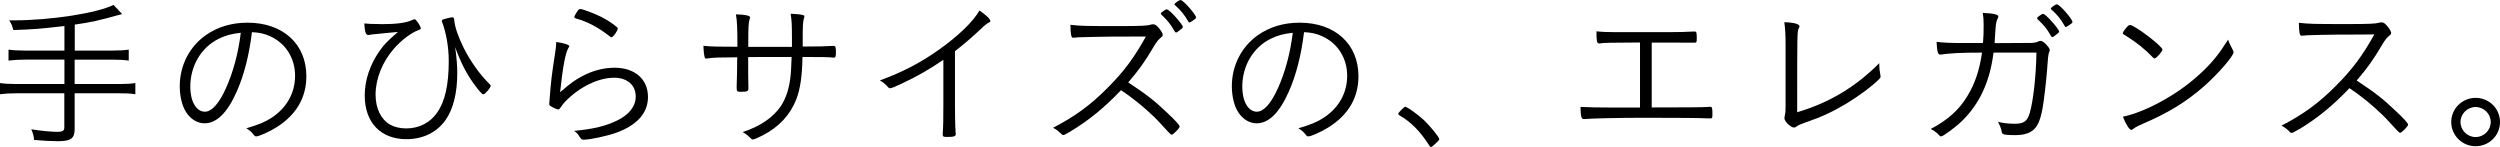
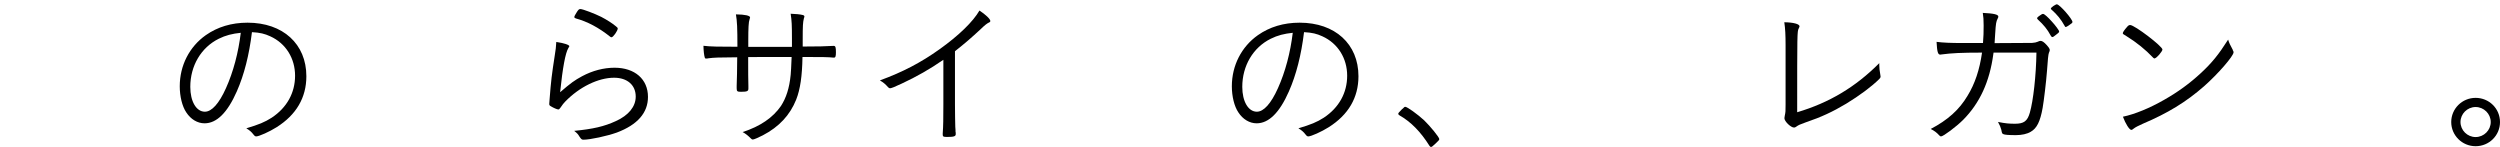
<svg xmlns="http://www.w3.org/2000/svg" id="_レイヤー_2" viewBox="0 0 234.77 13.8">
  <g id="text">
-     <path d="M6.05,2.44c-2.15.26-2.91.32-4.8.38-.09-.38-.15-.51-.38-.91h.43c3.46,0,7.84-.68,9.36-1.45l.81.86c-2.38.65-2.74.74-4.45.99v2.44h3.52c.7,0,1.13-.03,1.55-.09v1.03c-.41-.06-.91-.09-1.54-.09h-3.54v2.29h4.18c.67,0,1.11-.03,1.52-.09v1.05c-.49-.08-.87-.09-1.52-.09h-4.18v3.36c0,.88-.35,1.14-1.6,1.14-.56,0-1.42-.05-2.21-.12-.03-.39-.09-.58-.26-1,.93.15,1.88.24,2.48.24.47,0,.62-.11.62-.42v-3.2H1.54c-.66,0-1.1.03-1.54.09v-1.05c.41.06.85.09,1.54.09h4.51v-2.29h-3.69c-.58,0-1.11.03-1.56.09v-1.03c.41.06.85.09,1.56.09h3.69v-2.3Z" />
    <path d="M22.24,8.58c-.88,2-1.89,3-3.03,3-.67,0-1.3-.38-1.72-1.03-.38-.56-.61-1.5-.61-2.45,0-1.94.9-3.71,2.45-4.8,1.1-.77,2.41-1.17,3.92-1.17,3.32,0,5.52,2,5.52,5.03,0,2-.94,3.62-2.8,4.79-.66.42-1.65.86-1.91.86-.09,0-.15-.04-.26-.18-.18-.24-.38-.41-.67-.58,1.17-.35,1.74-.58,2.39-1,1.42-.94,2.19-2.33,2.19-3.94s-.85-3.03-2.33-3.7c-.52-.24-.96-.35-1.72-.39-.26,2.14-.73,4-1.42,5.56ZM20.54,3.64c-1.65.82-2.67,2.53-2.67,4.52,0,1.36.56,2.33,1.37,2.33.64,0,1.33-.76,1.98-2.21.69-1.53,1.17-3.35,1.39-5.2-.79.08-1.43.24-2.07.56Z" />
-     <path d="M35.74,2.27c1.51,0,2.41-.12,3.02-.41.08-.03.11-.05.14-.05.08,0,.14.03.24.17.2.24.38.58.38.68,0,.06-.06.12-.23.17-.66.24-1.6.94-2.27,1.71-1.11,1.26-1.75,2.85-1.75,4.35,0,1.29.5,2.32,1.37,2.82.37.21.93.35,1.49.35,1.22,0,2.24-.52,2.91-1.47.75-1.05,1.1-2.64,1.1-4.85,0-1.3-.23-2.62-.62-3.67-.02-.03-.03-.08-.03-.11,0-.09.06-.12.33-.2.23-.06.58-.14.66-.14.12,0,.15.06.18.29.06.67.37,1.54.9,2.62.66,1.29,1.48,2.44,2.41,3.36.08.08.11.12.11.17,0,.18-.53.8-.69.8-.12,0-.41-.33-.9-1-.69-.95-1.27-2.08-1.75-3.44.14.99.2,1.7.2,2.47,0,1.83-.38,3.38-1.1,4.38-.82,1.17-2.13,1.8-3.67,1.8-2.42,0-3.92-1.56-3.92-4.11,0-1.41.49-2.88,1.37-4.14.44-.64.78-.98,1.75-1.82q-.35.03-1.2.11c-.27.03-.55.06-.78.08-.35.03-.49.04-.67.08-.08.02-.12.02-.14.02-.23,0-.33-.3-.37-1.09.37.04.73.06,1.52.06Z" />
    <path d="M53.47,4.33s-.03.09-.11.21c-.26.44-.52,1.8-.76,4.12,1.02-.88,1.36-1.12,2.06-1.5.99-.53,2.04-.8,3.05-.8,1.91,0,3.14,1.08,3.14,2.74,0,1.5-.99,2.62-2.93,3.35-.9.32-2.48.67-3.14.67-.15,0-.21-.06-.37-.3-.12-.21-.23-.33-.49-.53,1.75-.17,2.82-.41,3.92-.92,1.19-.54,1.86-1.36,1.86-2.3,0-1.08-.79-1.77-2.03-1.77-1.48,0-3.25.86-4.59,2.24-.17.17-.23.26-.44.56-.09.14-.15.18-.21.18-.11,0-.46-.15-.7-.3-.14-.08-.15-.12-.15-.24,0-.03.02-.17.03-.41.14-1.8.2-2.26.49-4.15.08-.42.12-.85.14-1.24.73.11,1.23.27,1.23.41ZM56.47,1.59c.5.26,1.01.58,1.37.88.14.11.17.15.17.21,0,.21-.43.82-.58.82-.05,0-.09-.01-.14-.06-1.07-.85-2.12-1.41-3.22-1.71-.09-.03-.14-.08-.14-.14,0-.05.08-.2.2-.39.18-.29.24-.35.37-.35.23,0,1.37.44,1.97.74Z" />
    <path d="M74.37,4.38v-.74c0-1.29-.02-1.68-.12-2.35.47.02.87.05,1.14.12.11.03.15.08.15.14,0,.05-.02.08-.05.18-.09.39-.11.62-.11,2.06v.58q2,0,2.85-.06h.06c.17,0,.21.12.21.61,0,.38-.05.49-.18.49h-.06c-.47-.05-1.02-.06-2.9-.06-.03,1.8-.21,3.03-.59,4-.58,1.45-1.6,2.56-3.14,3.36-.41.21-.82.39-.93.39-.08,0-.12-.03-.2-.11-.24-.24-.44-.41-.76-.59,1.65-.53,2.85-1.36,3.6-2.45.49-.76.79-1.68.91-2.92.03-.3.05-.7.09-1.68h-2.1c-.94.01-1.58.01-1.98.01,0,1.3,0,2.21.02,2.73v.23c0,.24-.12.3-.69.3-.35,0-.41-.04-.41-.33v-.23c.02-.2.05-1.98.05-2.68-1.78.01-2.21.03-2.67.09-.15.03-.2.03-.23.03-.09,0-.12-.01-.15-.11-.06-.2-.11-.58-.12-1.09.66.08,1.48.09,3.19.09,0-1.79-.03-2.39-.14-3.04.87.01,1.33.12,1.33.29t-.05.18c-.09.23-.12.83-.12,1.94v.64h4.1Z" />
    <path d="M88.58,5.62c-1.22.85-2.52,1.59-3.9,2.23-.67.32-.99.44-1.1.44-.06,0-.12-.03-.2-.12-.24-.27-.4-.41-.75-.62,2.16-.79,3.84-1.67,5.58-2.91,1.83-1.3,3.17-2.61,3.77-3.65.59.39,1.02.8,1.02.98,0,.06-.03.11-.14.15-.18.09-.37.23-.79.64-.9.83-1.37,1.24-2.39,2.05v4.98c0,.86.02,1.74.03,2.12.02.17.02.27.02.29,0,.14,0,.24.02.26v.14c0,.2-.17.26-.81.26-.35,0-.41-.03-.41-.23v-.09c.05-.68.06-1.44.06-2.74v-4.17Z" />
-     <path d="M100.57,12.32c-.52.3-.62.36-.73.36-.08,0-.09-.02-.31-.23-.18-.17-.35-.3-.64-.45,2.04-1.06,3.51-2.12,5.11-3.74,1.52-1.51,2.5-2.83,3.61-4.83q-.76.01-3.38.01c-.58,0-2.52.05-2.91.06-.17.02-.2.02-.34.03q-.11.01-.18.01h-.05c-.15,0-.21-.3-.23-1.21.99.11,1.3.12,4.62.12,1.89,0,2.58-.03,2.87-.12.12-.03.18-.05.27-.05.21,0,.35.11.62.44.18.23.29.44.29.56,0,.09-.05.15-.15.23-.23.18-.43.41-.7.88-.82,1.39-1.4,2.2-2.39,3.35,1.78,1.18,2.45,1.7,3.72,2.91.73.68,1.11,1.11,1.11,1.24,0,.15-.62.77-.76.77q-.09,0-1.04-1.06c-.69-.77-1.88-1.83-2.87-2.54-.15-.12-.41-.3-.84-.59-1.55,1.64-3.06,2.86-4.71,3.85ZM109.1,1.15s.08-.05.12-.09c.21-.15.29-.2.37-.18.11.02.43.29.82.73.3.32.67.82.67.91,0,.08-.05.14-.26.29-.21.18-.32.24-.37.24-.06,0-.09-.03-.15-.12-.34-.62-.69-1.05-1.2-1.52-.06-.06-.09-.09-.09-.14s.03-.08.09-.12ZM110.87,0c.26.02,1.45,1.38,1.45,1.64,0,.09-.05.12-.35.33-.18.12-.23.14-.27.14-.06,0-.08-.01-.12-.11-.34-.59-.7-1.04-1.23-1.51-.05-.03-.06-.05-.06-.08,0-.11.46-.42.59-.41Z" />
    <path d="M121.04,8.58c-.88,2-1.89,3-3.03,3-.67,0-1.3-.38-1.72-1.03-.38-.56-.61-1.5-.61-2.45,0-1.94.9-3.71,2.45-4.8,1.1-.77,2.41-1.17,3.92-1.17,3.32,0,5.52,2,5.52,5.03,0,2-.94,3.62-2.8,4.79-.66.42-1.65.86-1.91.86-.09,0-.15-.04-.26-.18-.18-.24-.38-.41-.67-.58,1.17-.35,1.74-.58,2.39-1,1.42-.94,2.19-2.33,2.19-3.94s-.85-3.03-2.33-3.7c-.52-.24-.96-.35-1.72-.39-.26,2.14-.73,4-1.42,5.56ZM119.33,3.64c-1.65.82-2.67,2.53-2.67,4.52,0,1.36.56,2.33,1.37,2.33.64,0,1.33-.76,1.98-2.21.69-1.53,1.17-3.35,1.39-5.2-.79.08-1.43.24-2.07.56Z" />
    <path d="M131.7,10.23c.17-.18.2-.2.27-.2.18,0,1.19.73,1.77,1.27.58.56,1.42,1.59,1.42,1.76,0,.08-.05.14-.35.42-.29.27-.35.32-.43.32-.05,0-.09-.03-.15-.12-.82-1.3-1.72-2.23-2.81-2.85-.08-.05-.11-.09-.11-.15s.02-.09.38-.46Z" />
-     <path d="M154.02,3.99c-2.88.01-3.46.03-3.81.09h-.05c-.2,0-.24-.23-.24-1.14.53.06,1.01.08,1.89.08h4.8c.94,0,1.83-.02,2.41-.06h.11c.18,0,.21.08.21.61,0,.41-.02.44-.23.44h-.21c-.21-.01-.98-.01-1.88-.01h-1.91v6.09q4.65,0,5.12-.04c.15,0,.29-.02.37-.02.18,0,.21.08.21.68,0,.38-.02.41-.21.41-.09,0-.24,0-.44-.01-.46-.03-2.48-.05-5.7-.05-2.47,0-5.08.06-5.66.12h-.09c-.21,0-.27-.27-.29-1.14.84.04,1.66.06,3.12.06h2.47V3.99Z" />
    <path d="M167.68,4.21c0-.91-.03-1.52-.12-2.12.87.01,1.43.17,1.43.38,0,.05-.02.08-.08.21-.14.27-.14.48-.14,7.86,3-.89,5.47-2.36,7.71-4.61v.18c0,.3.03.51.09.86.02.09.03.17.03.21,0,.09-.03.15-.12.24-.72.71-1.83,1.54-3.11,2.32-1.27.76-2.35,1.26-3.77,1.74-.58.21-.7.26-.91.41-.08.06-.14.09-.21.09-.31,0-.91-.58-.91-.88,0-.02.02-.12.03-.21.08-.38.08-.44.08-1.06v-5.64Z" />
    <path d="M187.21,4.94s0,.05-.02.14c-.35,2.61-1.28,4.61-2.84,6.18-.64.64-1.86,1.55-2.07,1.55-.06,0-.12-.03-.18-.11-.24-.26-.44-.41-.79-.59,1.59-.83,2.68-1.8,3.46-3.12.69-1.12,1.13-2.44,1.36-4.05-1.95,0-2.87.05-3.78.17-.03,0-.14.02-.14.02-.23,0-.3-.27-.35-1.2.64.08,1.27.11,2.52.11h1.84c.05-.55.06-1.12.06-1.65s-.02-.82-.08-1.18c1.04.05,1.46.15,1.46.35,0,.05-.02.11-.06.18-.14.26-.18.49-.23,1.35-.02.39-.05.64-.06.96,2.8-.02,3.46-.02,3.52-.02.24-.02.4-.05.53-.11.12-.06.18-.08.27-.08.15,0,.32.11.59.41.2.23.27.35.27.45,0,.08-.02.11-.08.26q-.08.17-.18,1.7c-.08,1.06-.29,2.79-.41,3.48-.23,1.29-.55,1.91-1.11,2.23-.34.21-.85.32-1.4.32-.67,0-1.05-.03-1.17-.09-.12-.05-.14-.08-.2-.42-.05-.2-.15-.44-.31-.73.69.14,1.05.17,1.59.17.84,0,1.17-.24,1.4-1.04.32-1.11.59-3.5.62-5.64h-4.05ZM191.39,1.58s.08-.05.12-.09c.21-.15.29-.2.37-.18.11.01.43.29.82.73.3.32.67.82.67.91,0,.08-.05.14-.26.29-.21.18-.32.24-.37.24-.06,0-.09-.03-.15-.12-.33-.62-.69-1.04-1.2-1.51-.06-.06-.09-.09-.09-.14s.03-.08.09-.12ZM193.17.41c.26.02,1.45,1.38,1.45,1.65,0,.09-.05.12-.35.33-.18.12-.23.14-.27.14-.06,0-.08-.01-.12-.11-.34-.61-.7-1.05-1.23-1.52-.05-.04-.06-.06-.06-.09,0-.11.46-.42.59-.41Z" />
    <path d="M202.34,5.5s-.11-.03-.17-.11c-.67-.71-1.54-1.42-2.47-1.99-.34-.2-.35-.21-.35-.29s.14-.29.38-.56c.12-.15.2-.2.31-.2.43.01,3.03,2,3.03,2.3,0,.18-.56.83-.73.83ZM209.67,4.7c.06.09.08.15.08.21,0,.35-1.46,2.03-2.76,3.18-1.71,1.5-3.43,2.54-5.76,3.53-.44.2-.69.32-.88.47-.09.08-.15.11-.2.11-.18,0-.55-.58-.79-1.24,1.1-.23,2.5-.8,3.86-1.58,1.31-.74,2.41-1.55,3.43-2.49,1.05-.97,1.68-1.74,2.59-3.17.09.3.17.47.44.97Z" />
-     <path d="M215.92,12.12c-.52.3-.62.36-.73.36-.08,0-.09-.01-.3-.23-.18-.17-.35-.3-.64-.45,2.04-1.06,3.51-2.12,5.11-3.74,1.52-1.52,2.5-2.83,3.61-4.83q-.76.02-3.38.02c-.58,0-2.52.04-2.91.06-.17.01-.2.01-.34.03q-.11.01-.18.01h-.05c-.15,0-.21-.3-.23-1.21.99.11,1.3.12,4.62.12,1.89,0,2.58-.03,2.87-.12.12-.03.18-.04.27-.04.21,0,.35.11.62.44.18.23.29.44.29.56,0,.09-.05.15-.15.23-.23.18-.43.41-.7.88-.82,1.39-1.4,2.2-2.39,3.35,1.78,1.18,2.45,1.7,3.72,2.91.73.68,1.11,1.11,1.11,1.24,0,.15-.62.77-.76.77q-.09,0-1.04-1.06c-.69-.77-1.88-1.83-2.87-2.55-.15-.12-.41-.3-.84-.59-1.55,1.64-3.06,2.86-4.71,3.85Z" />
    <path d="M234.77,11.46c0,1.26-1.02,2.27-2.29,2.27s-2.29-1.02-2.29-2.27,1.02-2.27,2.29-2.27,2.29,1.01,2.29,2.27ZM231.06,11.46c0,.77.64,1.41,1.42,1.41s1.42-.64,1.42-1.41-.64-1.41-1.42-1.41-1.42.64-1.42,1.41Z" />
  </g>
</svg>